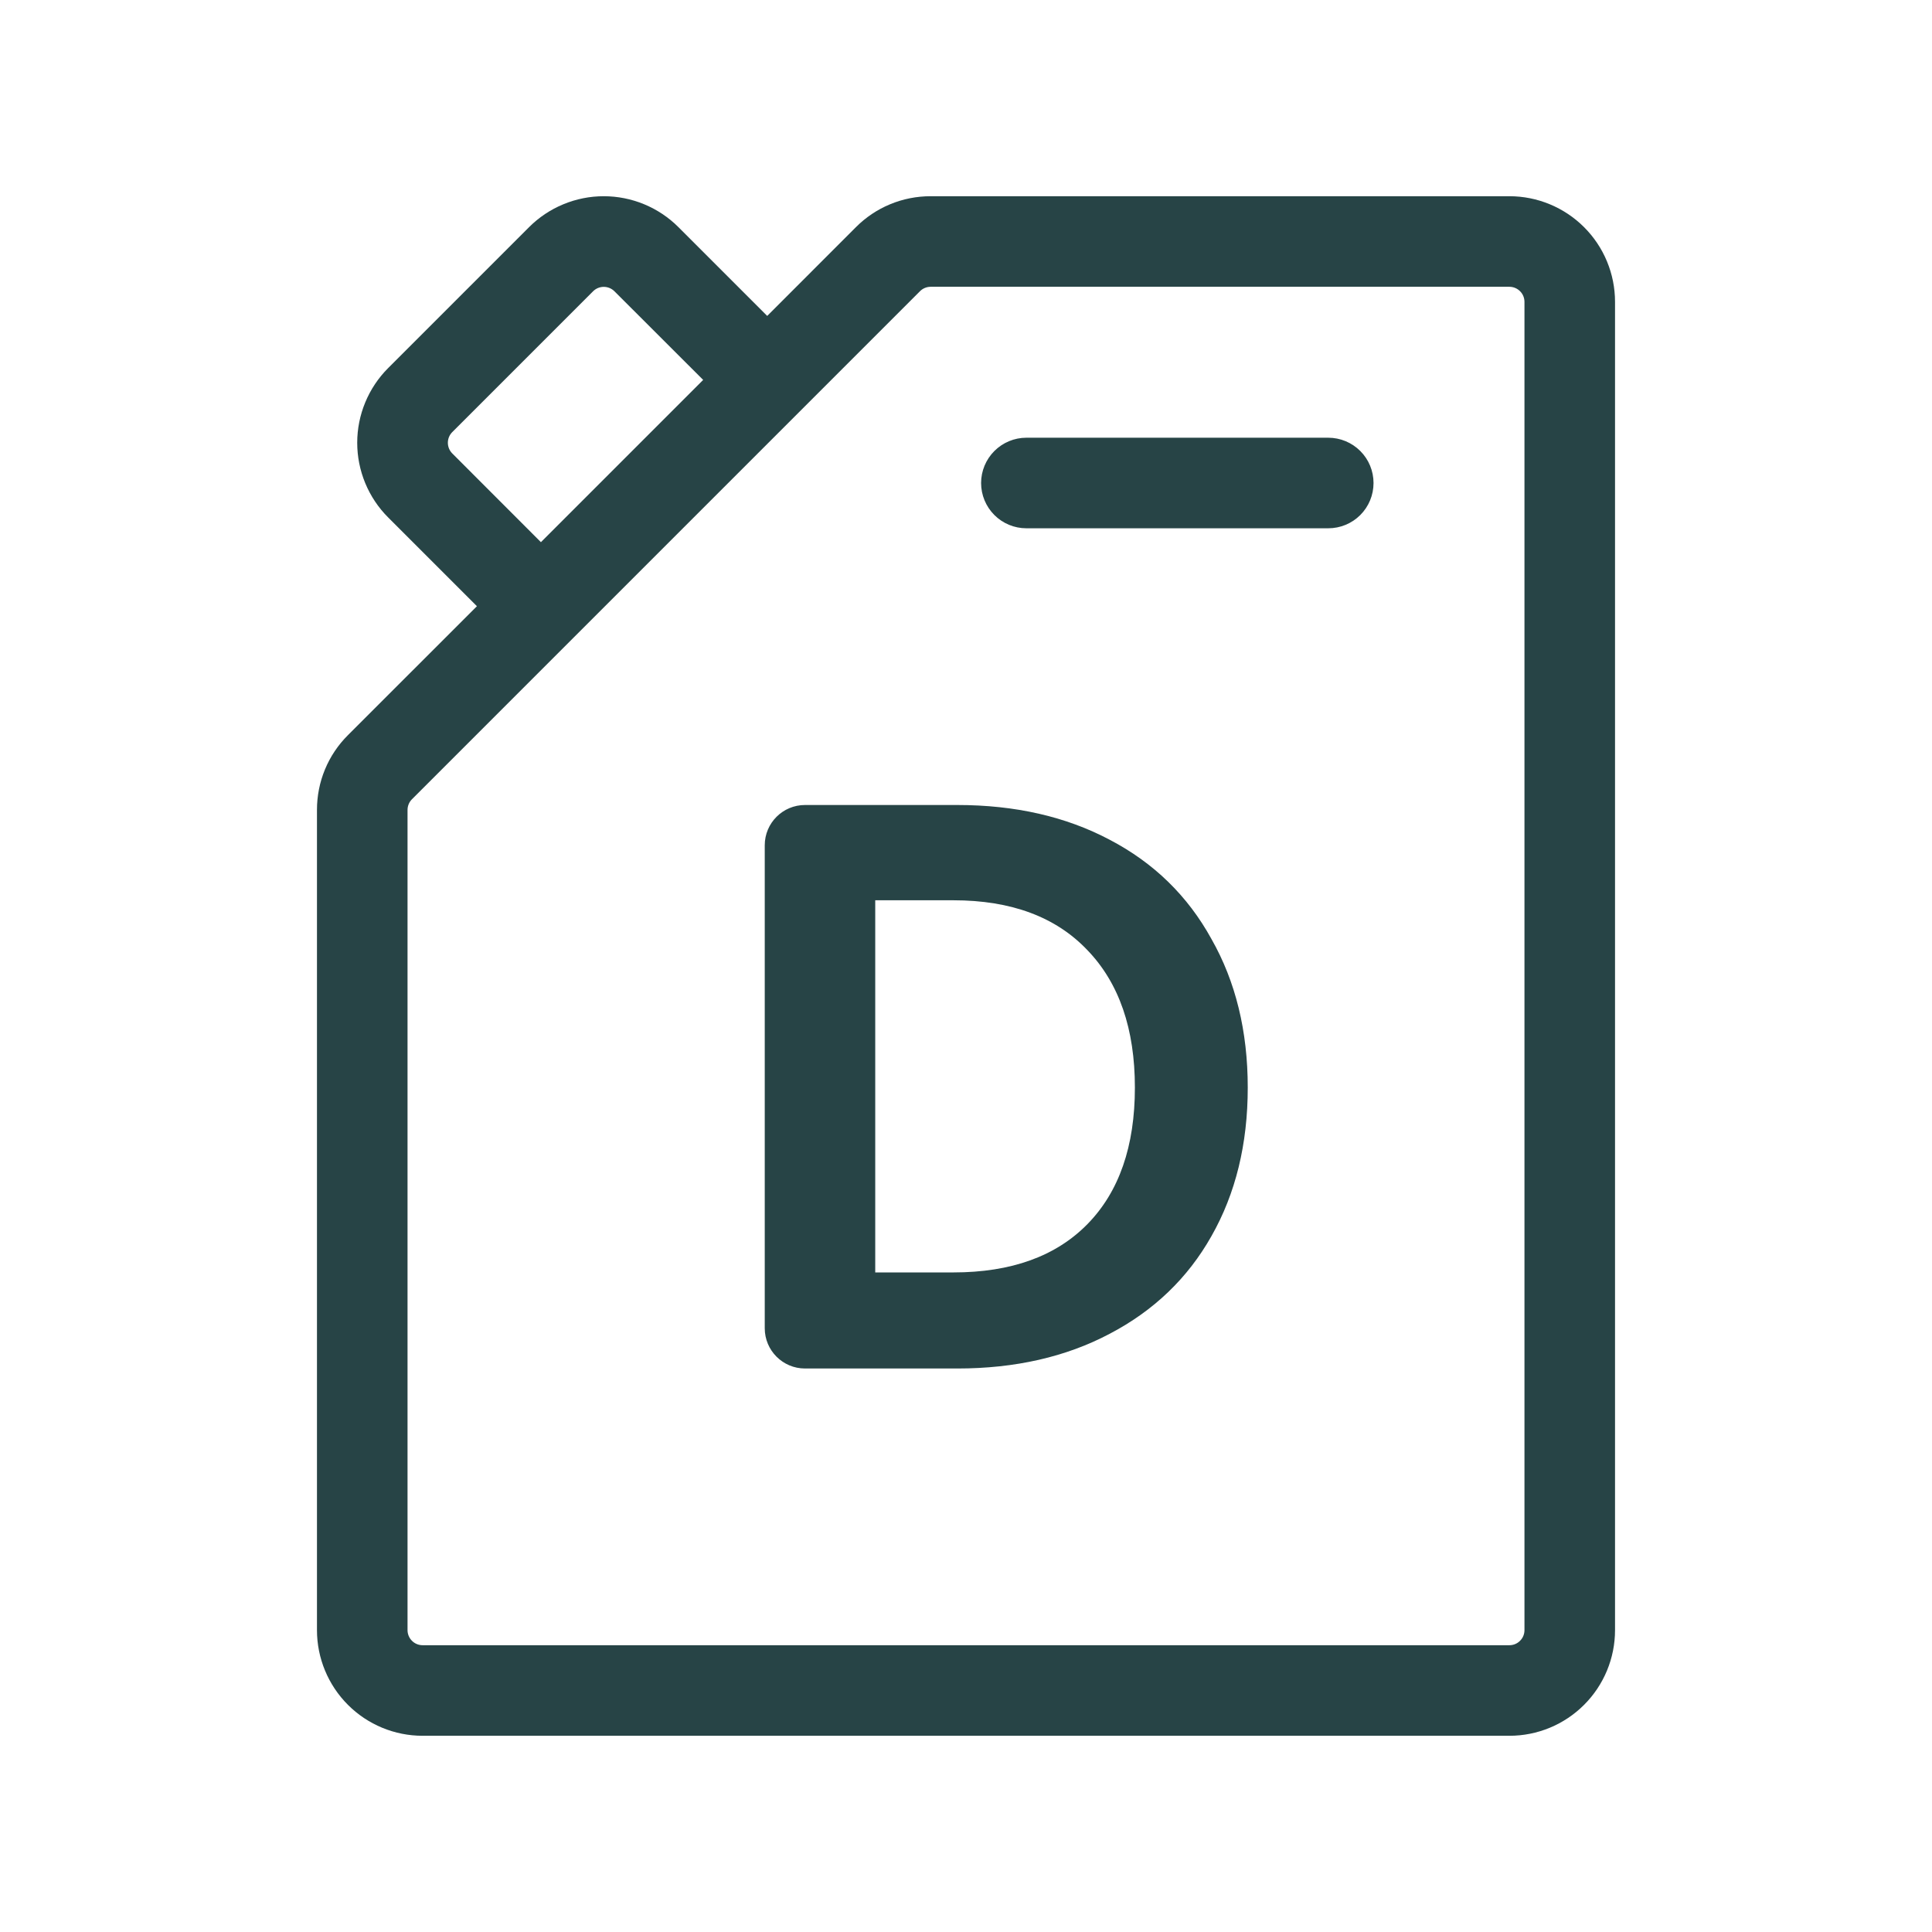
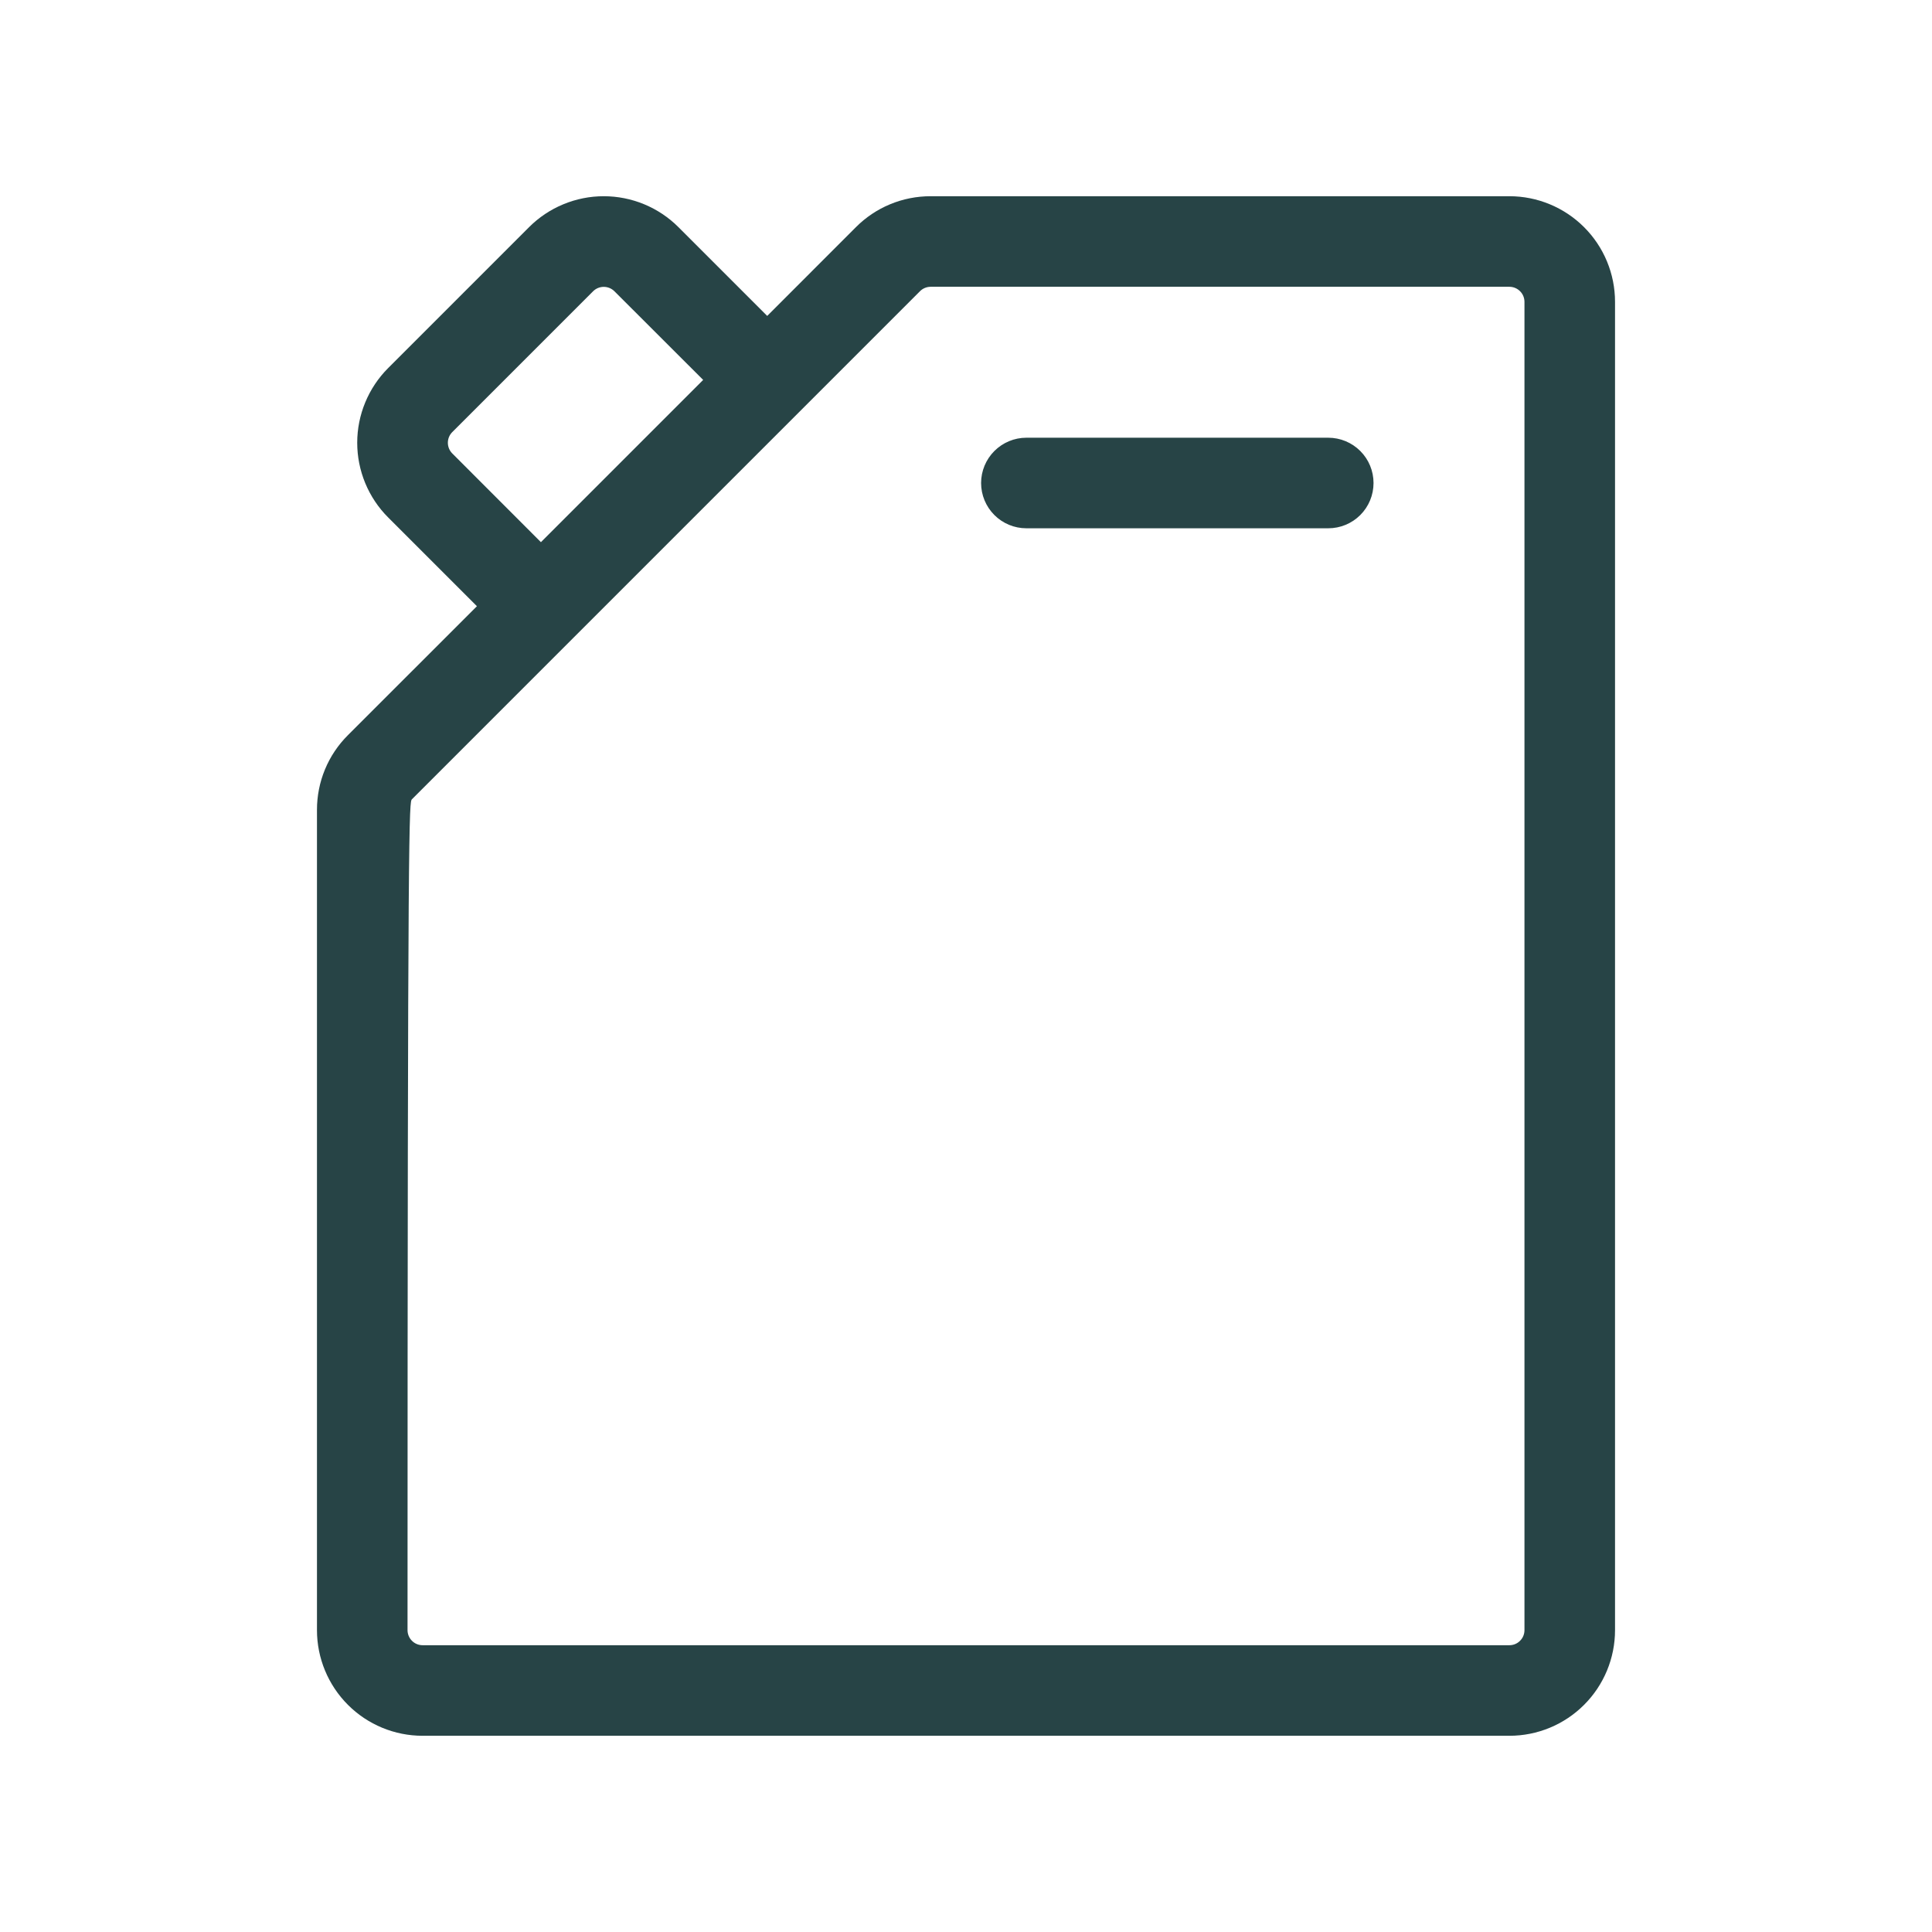
<svg xmlns="http://www.w3.org/2000/svg" width="48" height="48" viewBox="0 0 48 48" fill="none">
-   <path d="M37.5 4.875H23.121C22.776 4.875 22.434 4.942 22.116 5.074C21.797 5.206 21.508 5.4 21.265 5.644L19.061 7.849L16.856 5.644C16.613 5.4 16.323 5.207 16.005 5.075C15.686 4.943 15.345 4.875 15 4.875C14.655 4.875 14.314 4.943 13.996 5.075C13.677 5.207 13.388 5.4 13.144 5.644L9.644 9.144C9.4 9.388 9.207 9.677 9.075 9.996C8.943 10.314 8.875 10.655 8.875 11C8.875 11.345 8.943 11.686 9.075 12.005C9.207 12.323 9.4 12.613 9.644 12.856L11.849 15.061L8.644 18.265C8.4 18.508 8.206 18.797 8.074 19.116C7.942 19.434 7.875 19.776 7.875 20.121V40.5C7.875 41.196 8.152 41.864 8.644 42.356C9.136 42.849 9.804 43.125 10.5 43.125H37.5C38.196 43.125 38.864 42.849 39.356 42.356C39.849 41.864 40.125 41.196 40.125 40.5V7.5C40.125 6.804 39.849 6.136 39.356 5.644C38.864 5.152 38.196 4.875 37.5 4.875ZM11.236 11.265C11.166 11.194 11.127 11.099 11.127 11C11.127 10.901 11.166 10.806 11.236 10.736L14.736 7.236C14.806 7.166 14.901 7.127 15 7.127C15.099 7.127 15.194 7.166 15.265 7.236L17.47 9.439L13.439 13.47L11.236 11.265ZM37.875 40.5C37.875 40.6 37.836 40.695 37.765 40.765C37.695 40.836 37.6 40.875 37.5 40.875H10.5C10.401 40.875 10.305 40.836 10.235 40.765C10.165 40.695 10.125 40.6 10.125 40.5V20.121C10.126 20.021 10.165 19.926 10.236 19.856L14.236 15.856L20.856 9.236L22.856 7.236C22.926 7.165 23.021 7.126 23.121 7.125H37.5C37.6 7.125 37.695 7.165 37.765 7.235C37.836 7.305 37.875 7.401 37.875 7.5V40.5ZM34.125 12C34.125 12.299 34.007 12.585 33.796 12.796C33.585 13.007 33.299 13.125 33 13.125H25.5C25.202 13.125 24.916 13.007 24.705 12.796C24.494 12.585 24.375 12.299 24.375 12C24.375 11.702 24.494 11.416 24.705 11.205C24.916 10.994 25.202 10.875 25.5 10.875H33C33.299 10.875 33.585 10.994 33.796 11.205C34.007 11.416 34.125 11.702 34.125 12Z" fill="#274446" />
-   <path d="M23.784 20C25.222 20 26.484 20.288 27.569 20.863C28.667 21.437 29.51 22.26 30.098 23.329C30.699 24.386 31 25.616 31 27.02C31 28.424 30.699 29.654 30.098 30.711C29.51 31.754 28.667 32.563 27.569 33.138C26.484 33.712 25.222 34 23.784 34H20C19.448 34 19 33.552 19 33V21C19 20.448 19.448 20 20 20H23.784ZM23.686 31.613C25.124 31.613 26.235 31.212 27.02 30.41C27.804 29.608 28.196 28.478 28.196 27.02C28.196 25.563 27.804 24.426 27.02 23.61C26.235 22.781 25.124 22.367 23.686 22.367H21.745V31.613H23.686Z" fill="#274446" />
+   <path d="M37.5 4.875H23.121C22.776 4.875 22.434 4.942 22.116 5.074C21.797 5.206 21.508 5.4 21.265 5.644L19.061 7.849L16.856 5.644C16.613 5.4 16.323 5.207 16.005 5.075C15.686 4.943 15.345 4.875 15 4.875C14.655 4.875 14.314 4.943 13.996 5.075C13.677 5.207 13.388 5.4 13.144 5.644L9.644 9.144C9.4 9.388 9.207 9.677 9.075 9.996C8.943 10.314 8.875 10.655 8.875 11C8.875 11.345 8.943 11.686 9.075 12.005C9.207 12.323 9.4 12.613 9.644 12.856L11.849 15.061L8.644 18.265C8.4 18.508 8.206 18.797 8.074 19.116C7.942 19.434 7.875 19.776 7.875 20.121V40.5C7.875 41.196 8.152 41.864 8.644 42.356C9.136 42.849 9.804 43.125 10.5 43.125H37.5C38.196 43.125 38.864 42.849 39.356 42.356C39.849 41.864 40.125 41.196 40.125 40.5V7.5C40.125 6.804 39.849 6.136 39.356 5.644C38.864 5.152 38.196 4.875 37.5 4.875ZM11.236 11.265C11.166 11.194 11.127 11.099 11.127 11C11.127 10.901 11.166 10.806 11.236 10.736L14.736 7.236C14.806 7.166 14.901 7.127 15 7.127C15.099 7.127 15.194 7.166 15.265 7.236L17.47 9.439L13.439 13.47L11.236 11.265ZM37.875 40.5C37.875 40.6 37.836 40.695 37.765 40.765C37.695 40.836 37.6 40.875 37.5 40.875H10.5C10.401 40.875 10.305 40.836 10.235 40.765C10.165 40.695 10.125 40.6 10.125 40.5C10.126 20.021 10.165 19.926 10.236 19.856L14.236 15.856L20.856 9.236L22.856 7.236C22.926 7.165 23.021 7.126 23.121 7.125H37.5C37.6 7.125 37.695 7.165 37.765 7.235C37.836 7.305 37.875 7.401 37.875 7.5V40.5ZM34.125 12C34.125 12.299 34.007 12.585 33.796 12.796C33.585 13.007 33.299 13.125 33 13.125H25.5C25.202 13.125 24.916 13.007 24.705 12.796C24.494 12.585 24.375 12.299 24.375 12C24.375 11.702 24.494 11.416 24.705 11.205C24.916 10.994 25.202 10.875 25.5 10.875H33C33.299 10.875 33.585 10.994 33.796 11.205C34.007 11.416 34.125 11.702 34.125 12Z" fill="#274446" />
</svg>